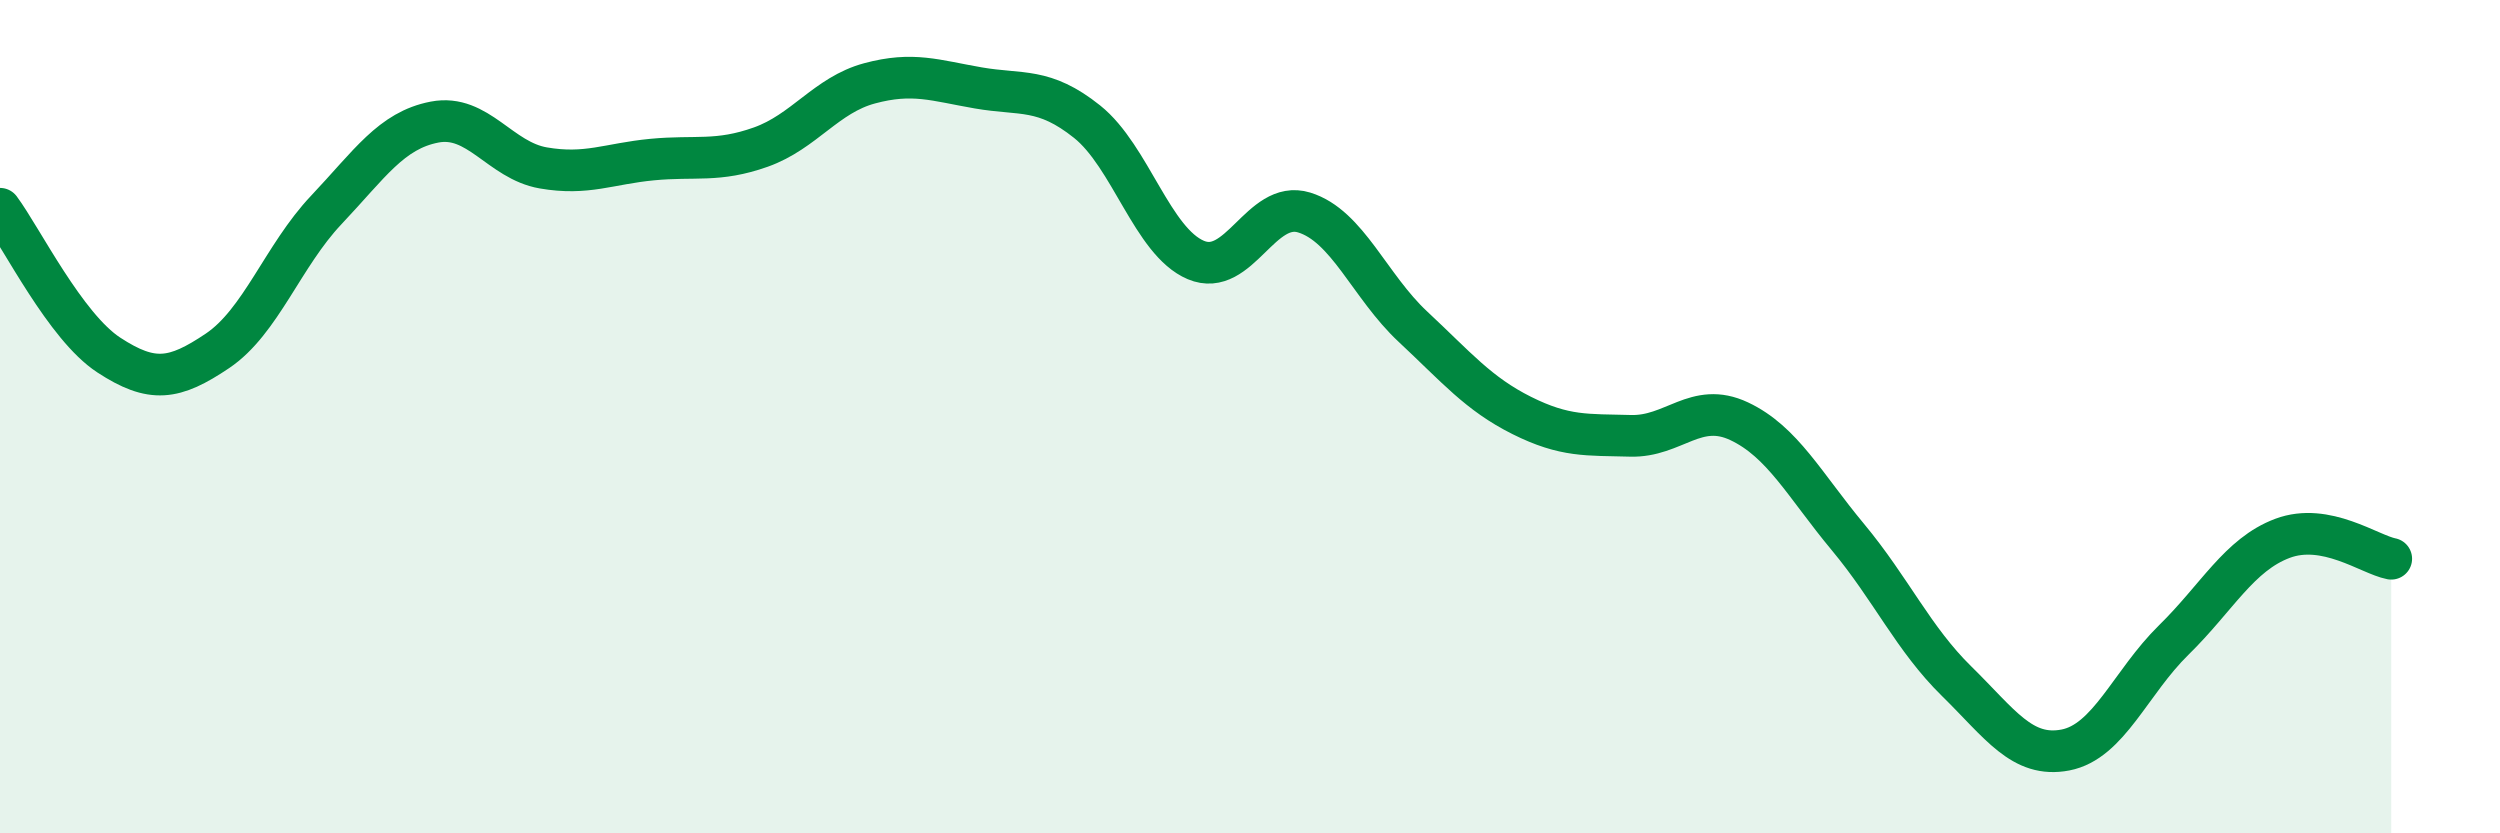
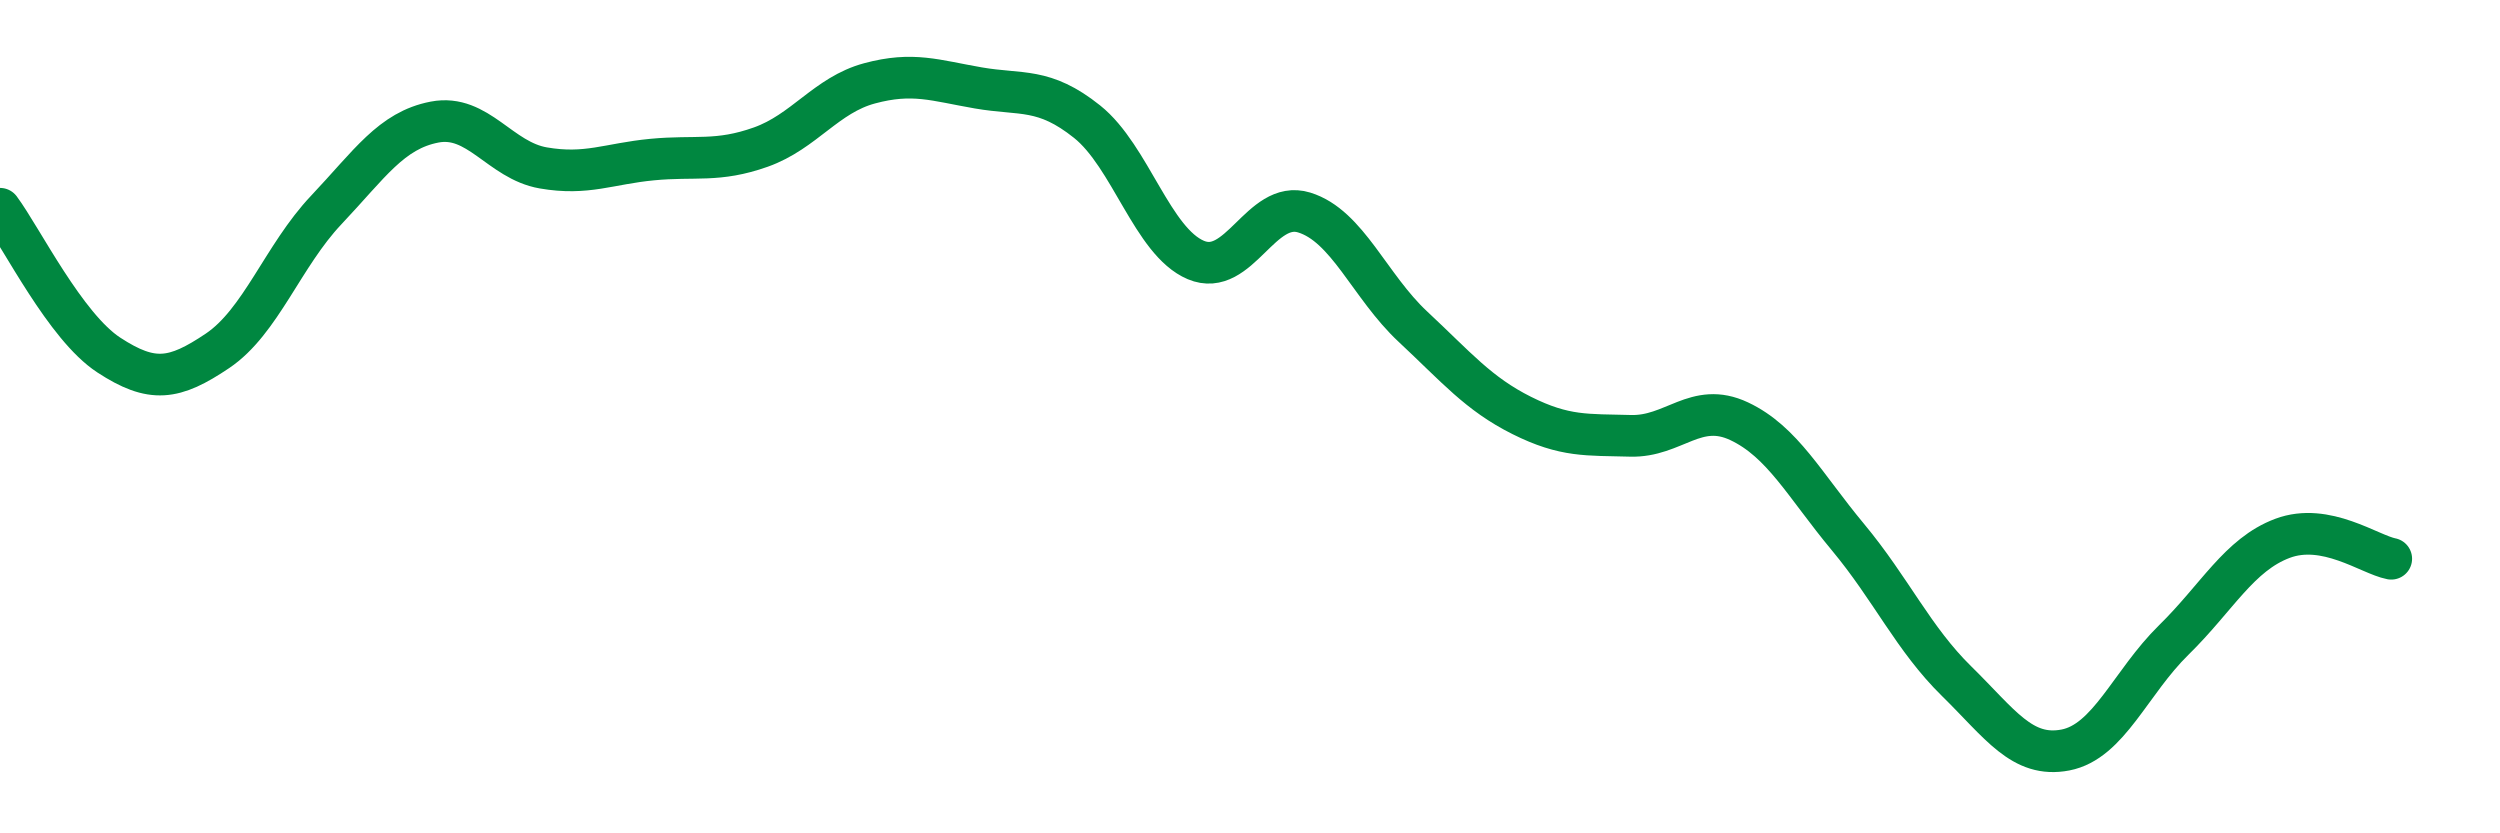
<svg xmlns="http://www.w3.org/2000/svg" width="60" height="20" viewBox="0 0 60 20">
-   <path d="M 0,5.01 C 0.52,5.71 1.57,7.84 2.61,8.52 C 3.65,9.2 4.18,9.12 5.22,8.42 C 6.26,7.72 6.79,6.14 7.83,5.04 C 8.87,3.94 9.39,3.13 10.43,2.93 C 11.47,2.73 12,3.85 13.04,4.03 C 14.08,4.21 14.61,3.93 15.65,3.83 C 16.69,3.73 17.22,3.9 18.26,3.53 C 19.3,3.16 19.83,2.28 20.87,2 C 21.91,1.72 22.44,1.93 23.48,2.11 C 24.52,2.29 25.05,2.09 26.09,2.92 C 27.13,3.75 27.66,5.8 28.7,6.24 C 29.74,6.68 30.26,4.78 31.3,5.1 C 32.34,5.42 32.87,6.87 33.91,7.84 C 34.95,8.81 35.48,9.45 36.52,9.97 C 37.56,10.49 38.09,10.43 39.13,10.46 C 40.17,10.49 40.7,9.62 41.74,10.11 C 42.78,10.6 43.31,11.64 44.35,12.89 C 45.39,14.14 45.92,15.33 46.96,16.35 C 48,17.37 48.53,18.2 49.57,18 C 50.61,17.8 51.13,16.38 52.17,15.36 C 53.21,14.34 53.74,13.31 54.78,12.92 C 55.82,12.53 56.87,13.31 57.39,13.41L57.39 20L0 20Z" fill="#008740" opacity="0.1" stroke-linecap="round" stroke-linejoin="round" />
  <path d="M 0,5.01 C 0.52,5.71 1.57,7.84 2.61,8.52 C 3.65,9.2 4.18,9.12 5.22,8.42 C 6.26,7.72 6.79,6.14 7.83,5.04 C 8.87,3.94 9.39,3.13 10.43,2.93 C 11.47,2.73 12,3.85 13.04,4.03 C 14.08,4.21 14.61,3.93 15.65,3.83 C 16.69,3.73 17.22,3.9 18.26,3.53 C 19.3,3.16 19.83,2.28 20.87,2 C 21.91,1.72 22.44,1.93 23.48,2.11 C 24.52,2.29 25.05,2.09 26.09,2.92 C 27.13,3.75 27.66,5.8 28.7,6.24 C 29.74,6.68 30.26,4.78 31.3,5.1 C 32.34,5.42 32.87,6.87 33.91,7.84 C 34.95,8.81 35.48,9.45 36.52,9.97 C 37.56,10.49 38.09,10.43 39.13,10.46 C 40.17,10.49 40.7,9.62 41.74,10.11 C 42.78,10.6 43.31,11.64 44.35,12.89 C 45.39,14.14 45.92,15.33 46.96,16.35 C 48,17.37 48.53,18.2 49.57,18 C 50.61,17.8 51.13,16.38 52.17,15.36 C 53.21,14.34 53.74,13.31 54.78,12.92 C 55.82,12.53 56.87,13.31 57.39,13.41" stroke="#008740" stroke-width="1" fill="none" stroke-linecap="round" stroke-linejoin="round" />
</svg>